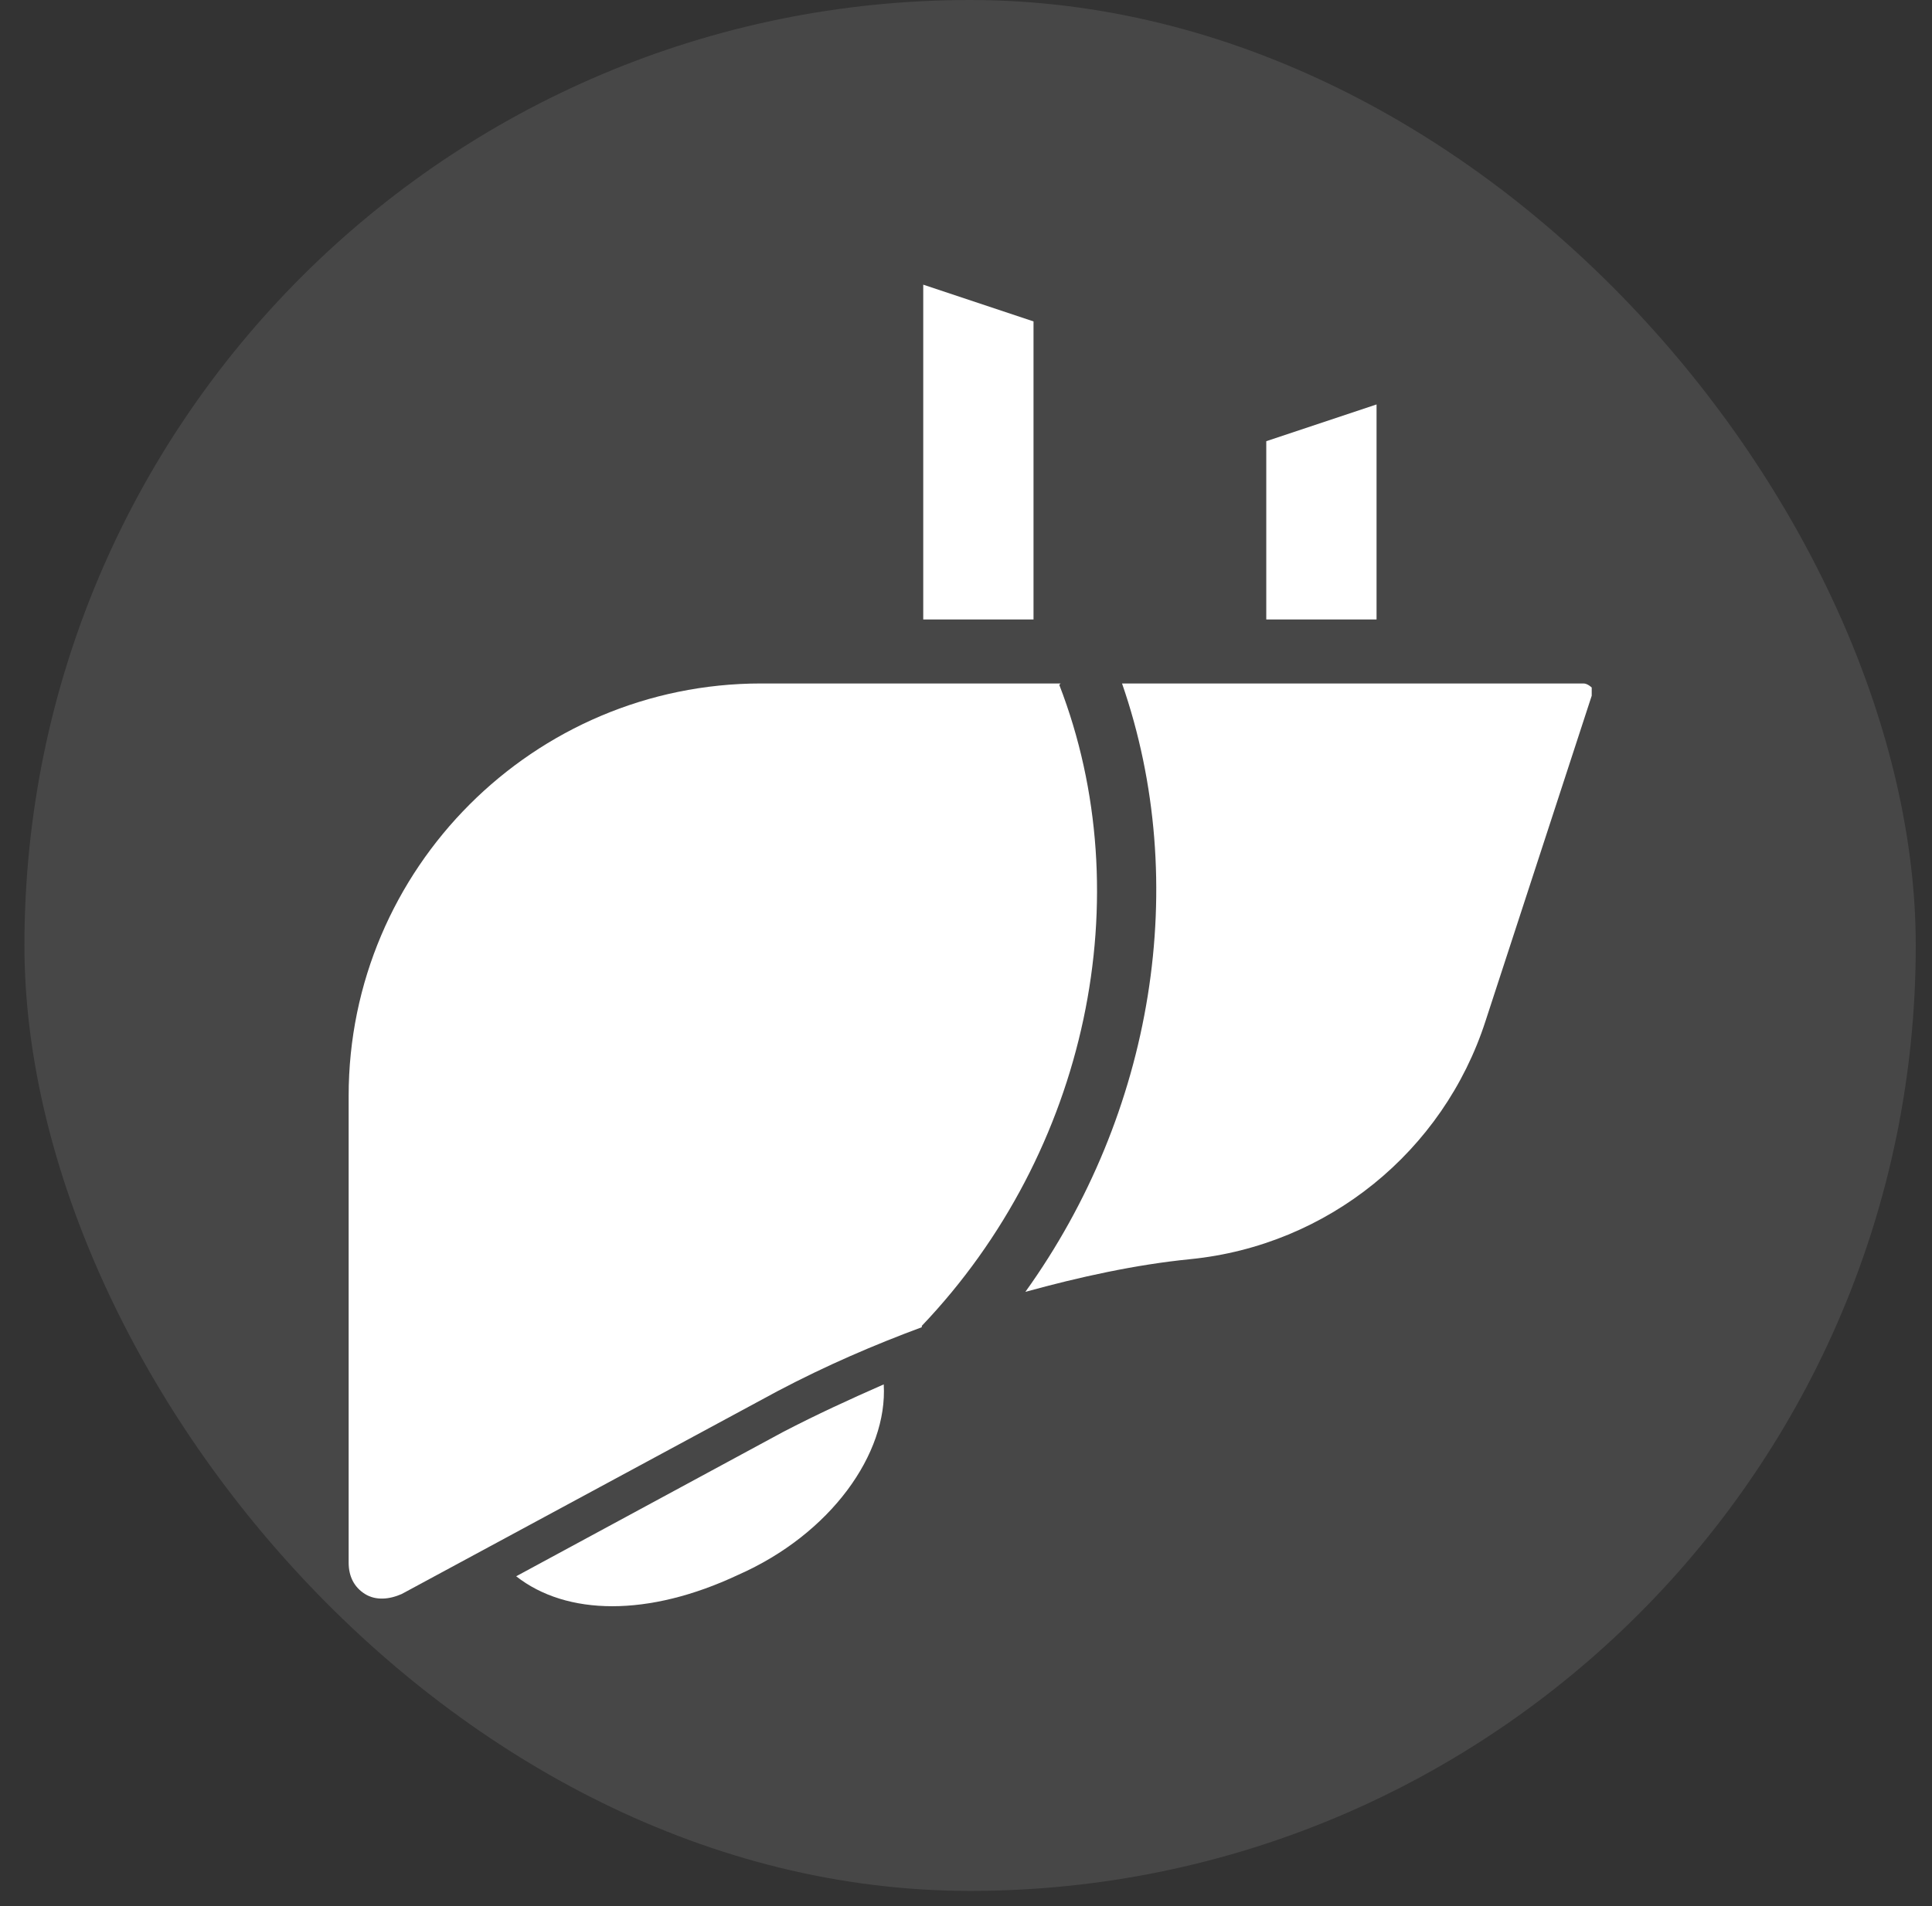
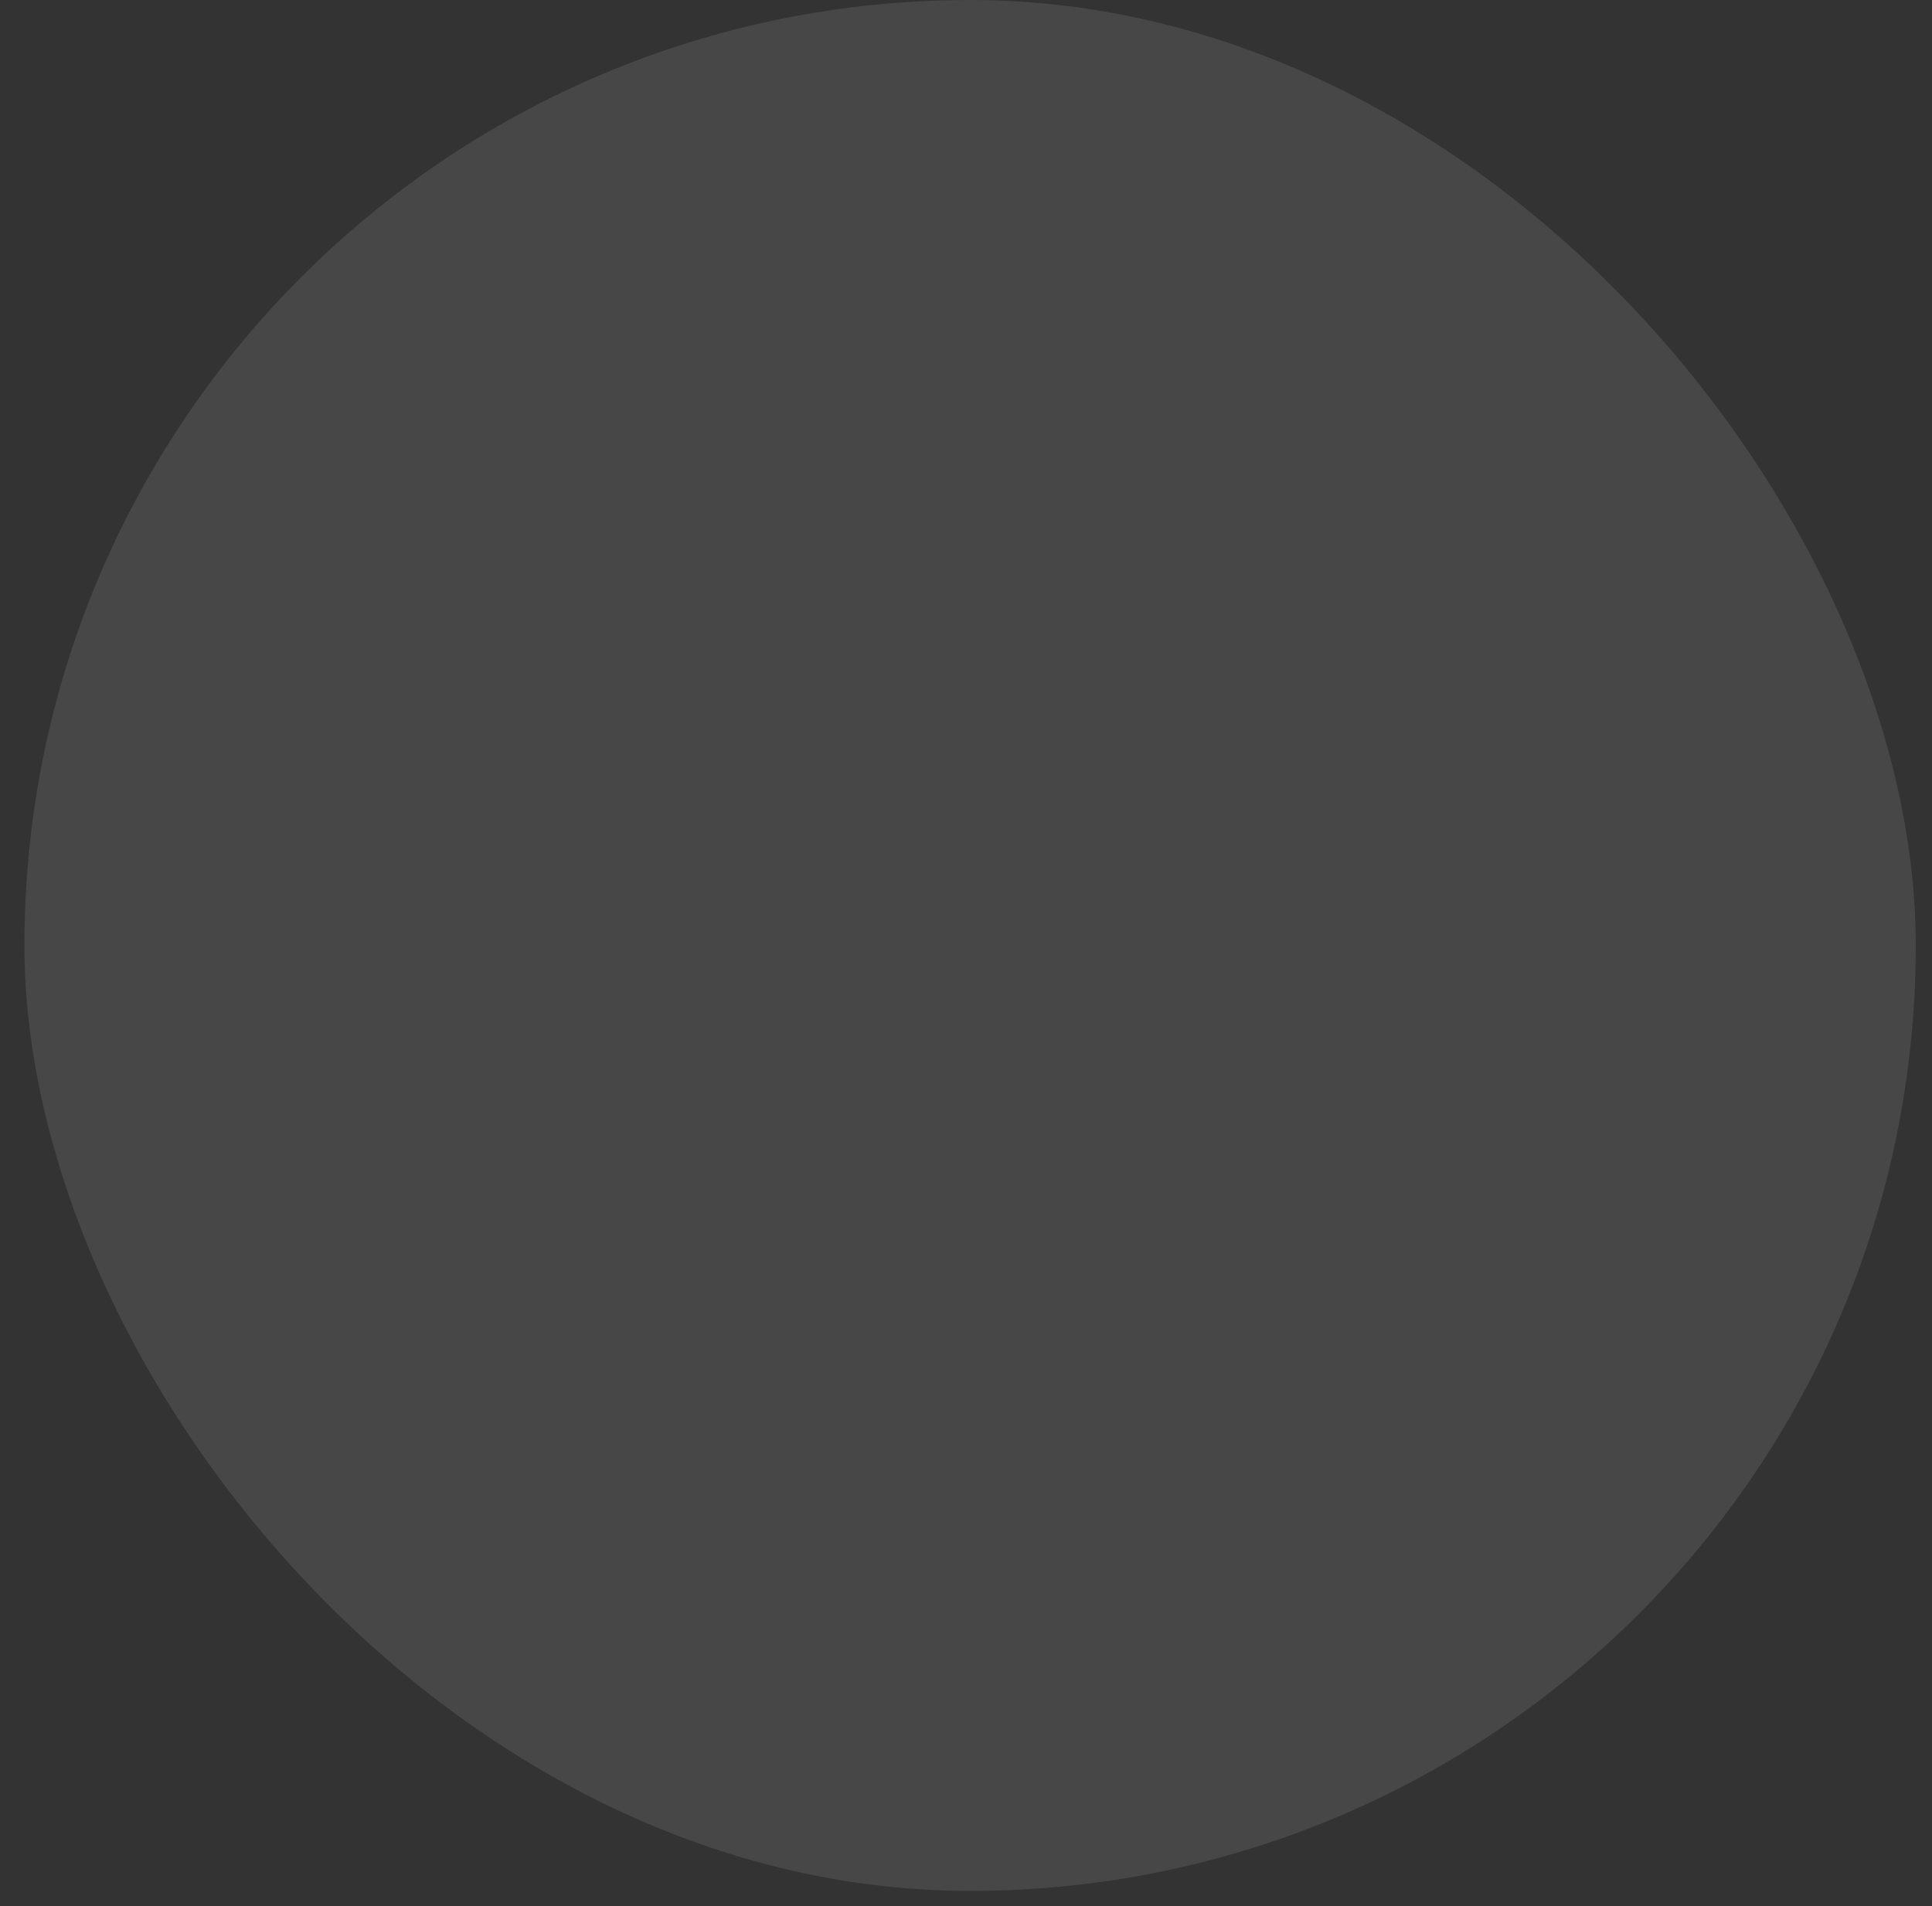
<svg xmlns="http://www.w3.org/2000/svg" width="76" height="75" viewBox="0 0 76 75" fill="none">
  <rect x="0" y="0" width="76" height="75" fill="#333333" stroke="none" />
  <g id="RiÃ±ohepatol_1">
    <rect x="0.961" width="74.4" height="74.403" rx="37.2" fill="white" fill-opacity="0.1" />
    <g id="uuid-001ce258-0d05-45c2-9583-cfa360bdd4d0" clip-path="url(#clip0_348_448)">
      <path id="Vector" d="M40.656 12.647L36.318 11.201V24.375H40.656V12.647Z" fill="white" />
      <path id="Vector_2" d="M20.305 62.023C22.286 63.576 25.499 63.63 29.034 61.969C32.675 60.363 34.925 57.203 34.764 54.472C33.425 55.061 32.14 55.65 30.801 56.346L20.305 62.023Z" fill="white" />
      <path id="Vector_3" d="M54.15 15.914L49.812 17.36V24.375H54.15V15.914Z" fill="white" />
-       <path id="Vector_4" d="M41.723 26.893H29.941C20.998 26.893 13.715 34.176 13.715 43.119V61.488C13.715 62.023 13.929 62.452 14.357 62.72C14.786 62.987 15.321 62.934 15.803 62.72L30.584 54.74C32.512 53.723 34.386 52.919 36.261 52.223C36.261 52.223 36.261 52.223 36.261 52.17C42.794 45.315 44.883 35.247 41.669 26.946L41.723 26.893Z" fill="white" />
-       <path id="Vector_5" d="M62.293 26.893H44.138C46.869 34.765 45.37 43.816 40.336 50.831C42.478 50.242 44.674 49.76 46.816 49.546C52.225 49.01 56.777 45.315 58.437 40.174L62.614 27.375V27.053C62.614 27.053 62.453 26.893 62.293 26.893Z" fill="white" />
+       <path id="Vector_4" d="M41.723 26.893H29.941C20.998 26.893 13.715 34.176 13.715 43.119V61.488C14.786 62.987 15.321 62.934 15.803 62.72L30.584 54.74C32.512 53.723 34.386 52.919 36.261 52.223C36.261 52.223 36.261 52.223 36.261 52.17C42.794 45.315 44.883 35.247 41.669 26.946L41.723 26.893Z" fill="white" />
    </g>
  </g>
  <defs>
    <clipPath id="clip0_348_448">
-       <rect width="48.894" height="52" fill="white" transform="translate(13.715 11.201)" />
-     </clipPath>
+       </clipPath>
  </defs>
</svg>